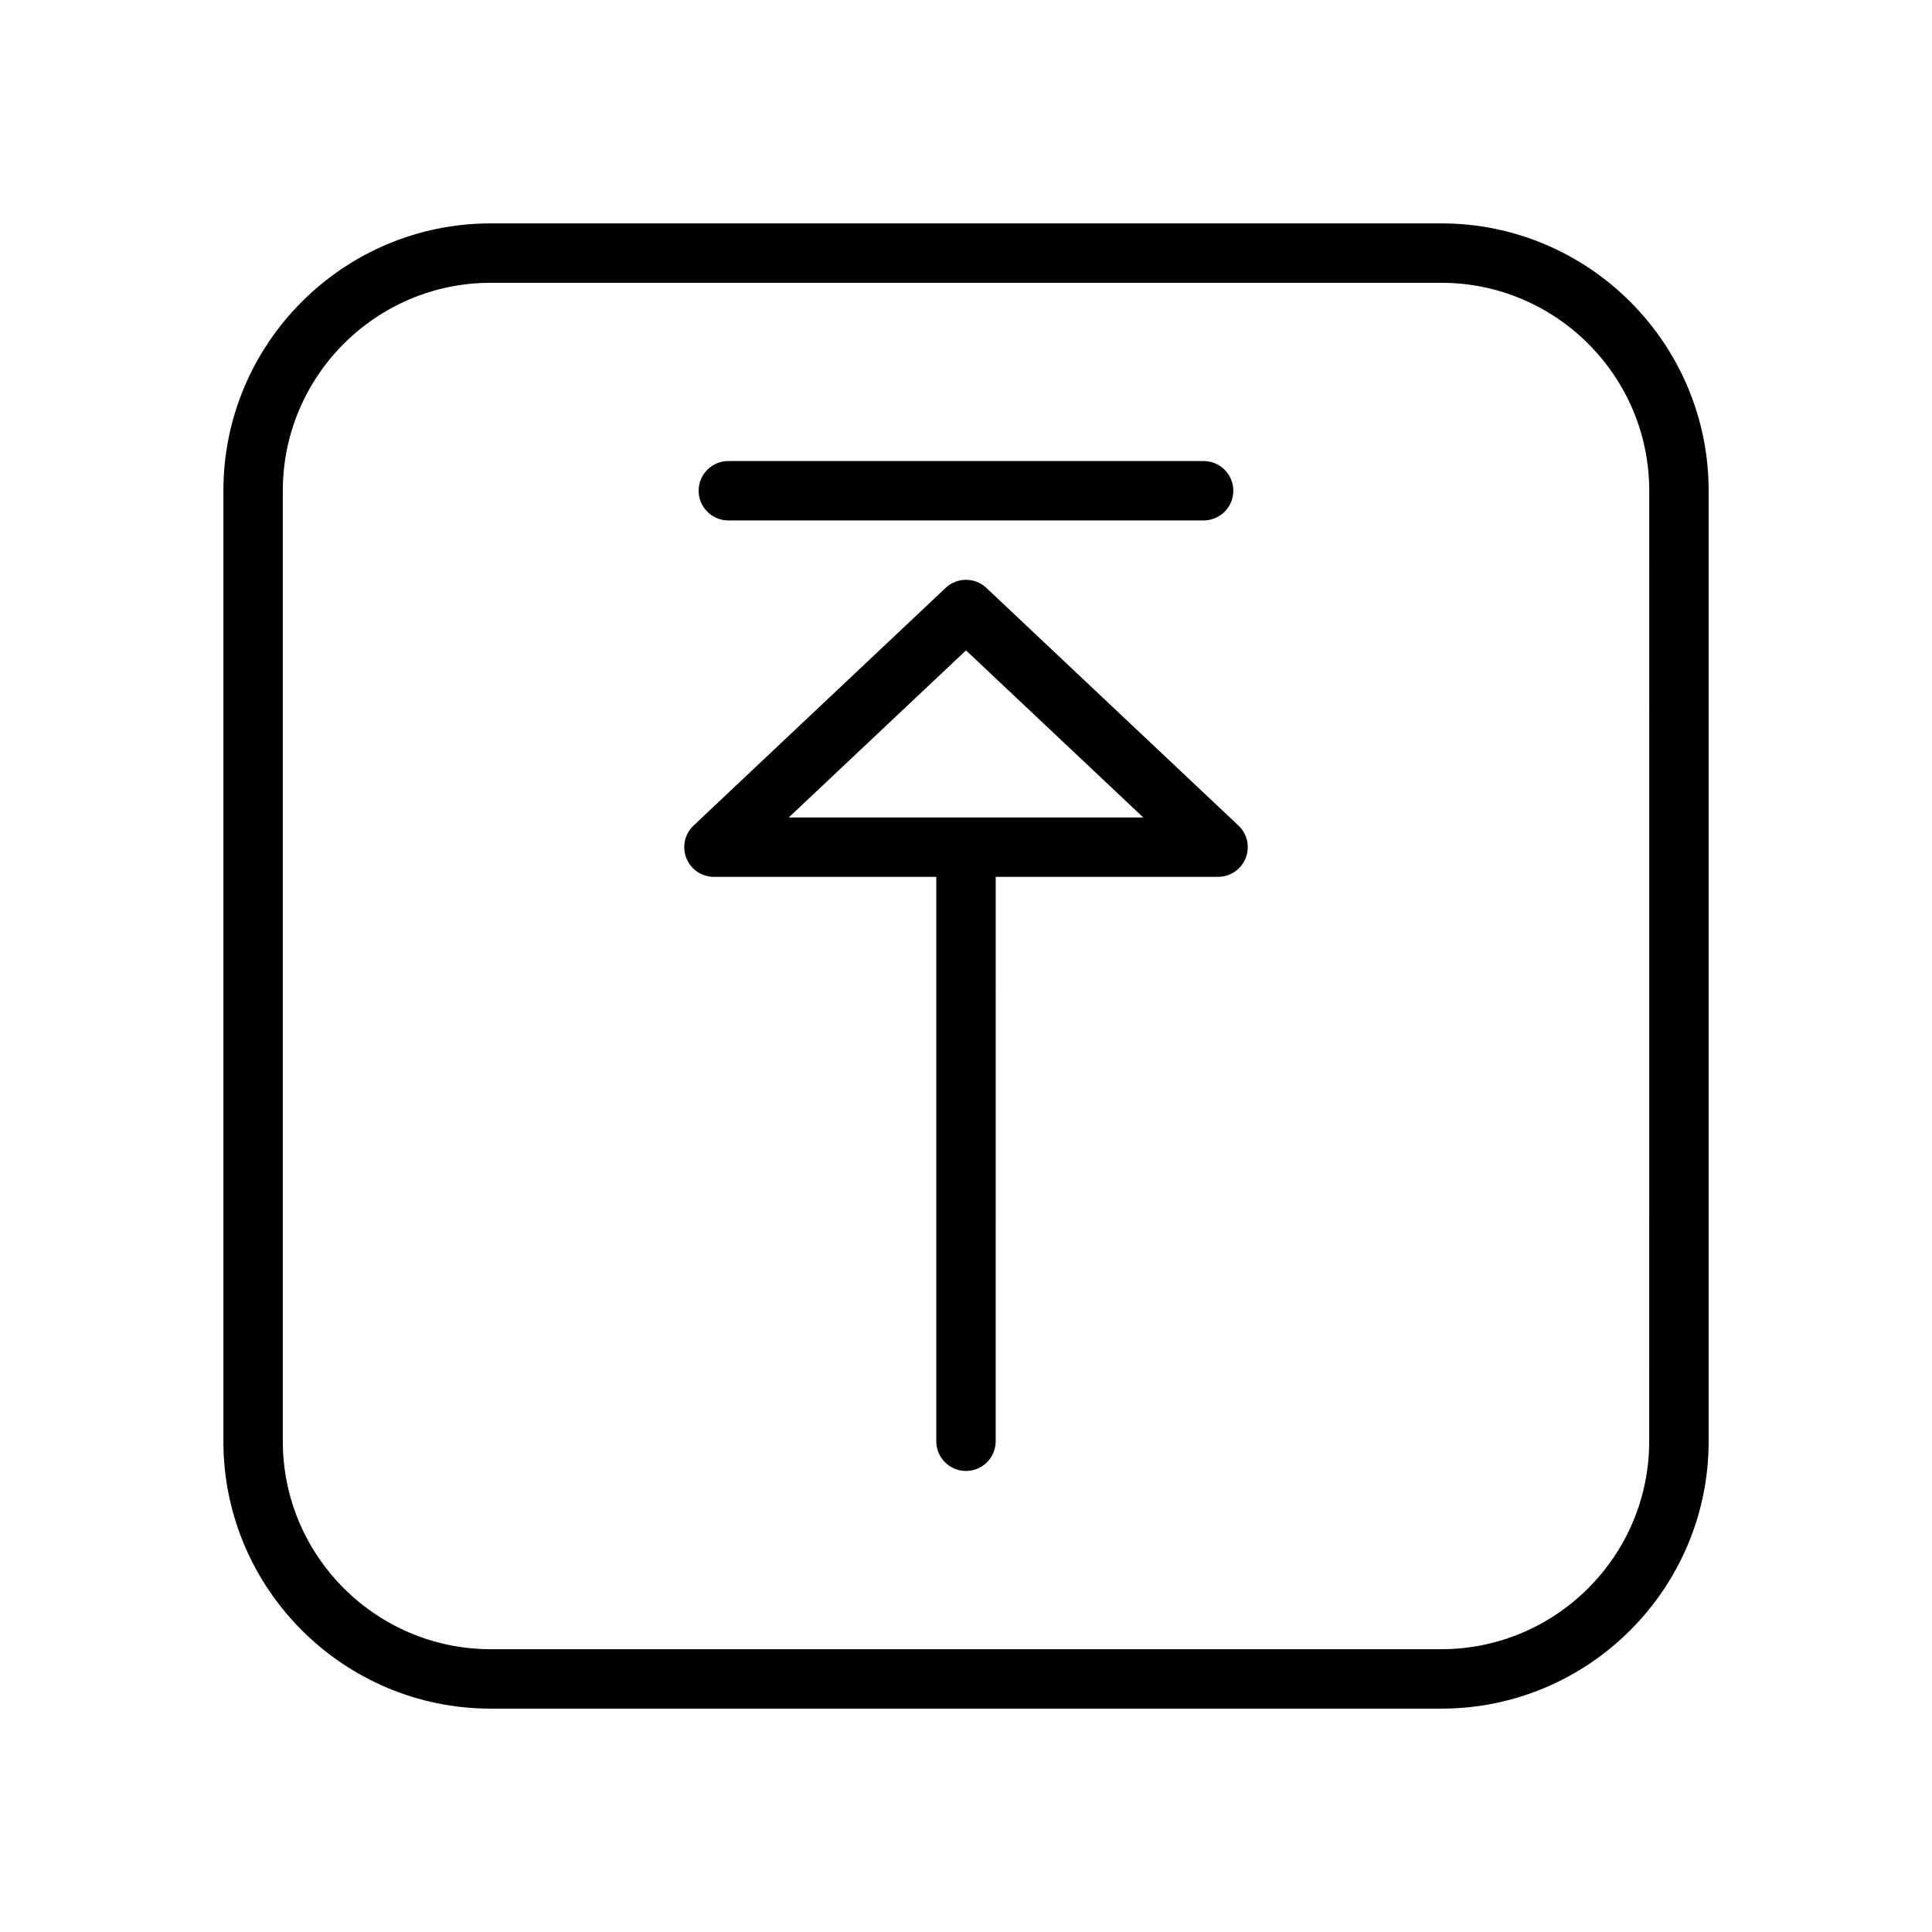
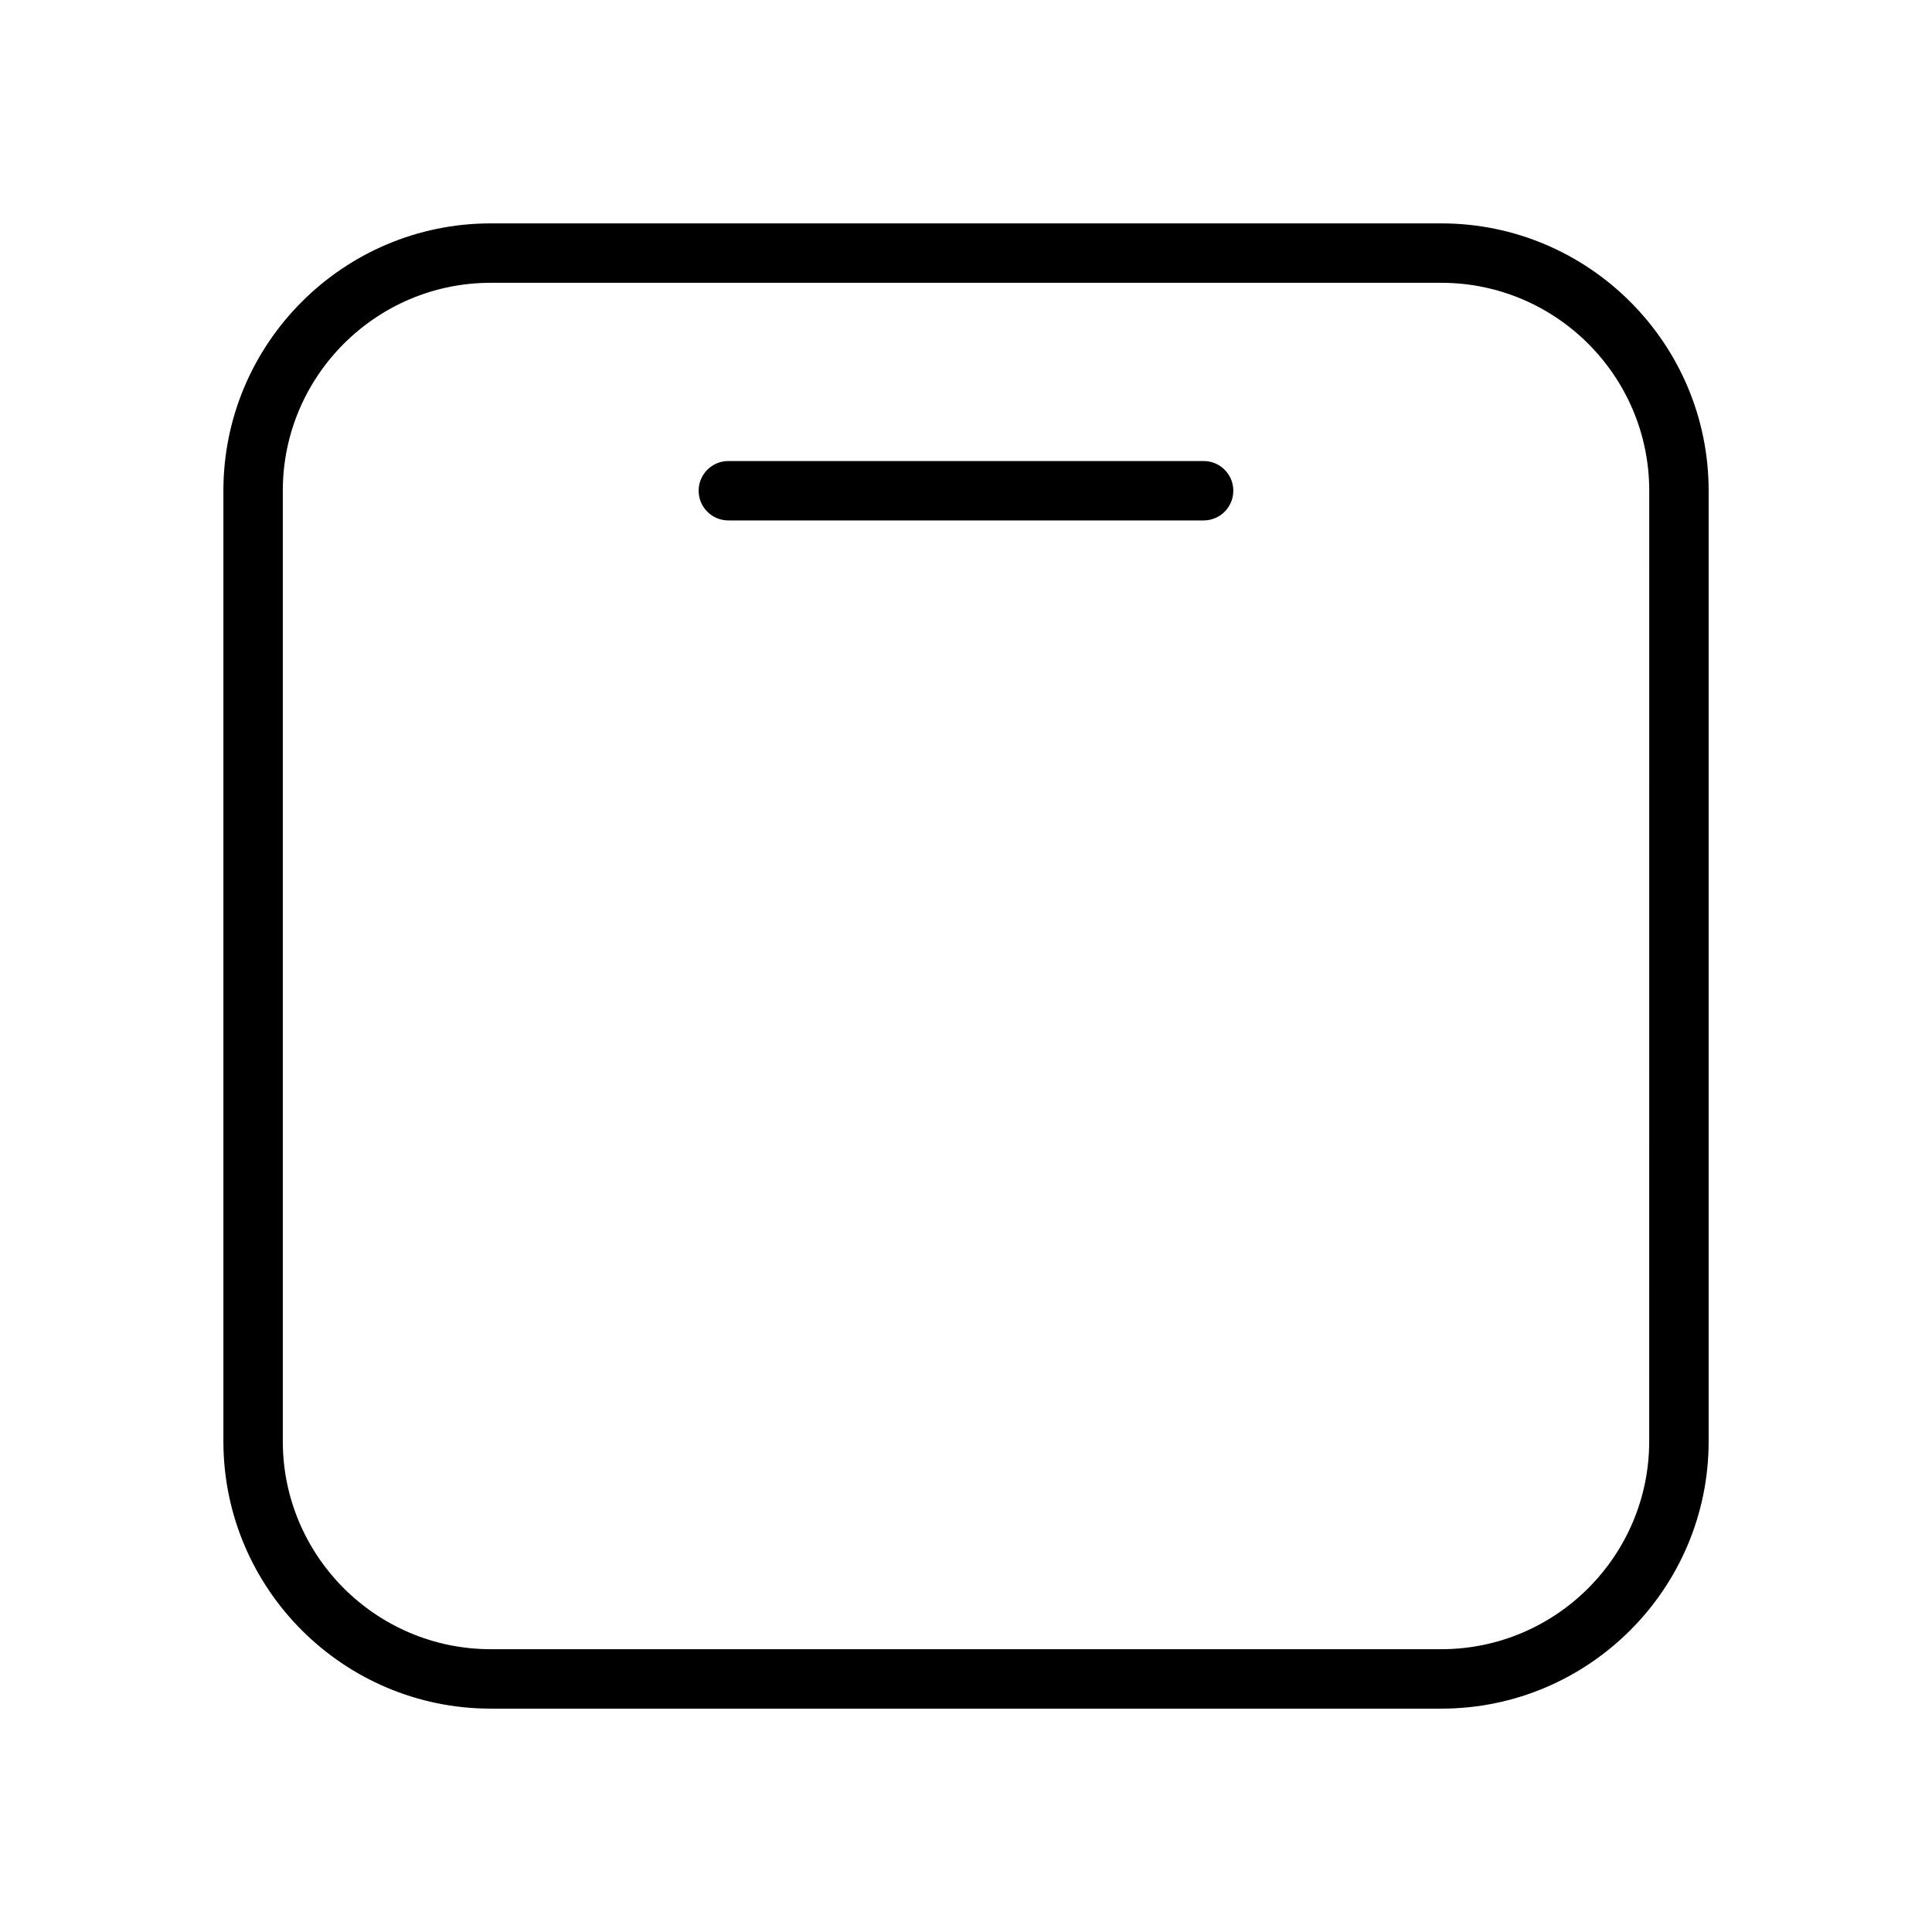
<svg xmlns="http://www.w3.org/2000/svg" fill="#000000" width="800px" height="800px" version="1.1" viewBox="144 144 512 512">
  <g>
    <path d="m525.95 203.2h-251.9c-39.062 0-70.848 31.789-70.848 70.848v251.91c0 39.07 31.789 70.848 70.848 70.848h251.91c39.07 0 70.848-31.781 70.848-70.848v-251.91c0-39.062-31.781-70.848-70.852-70.848zm55.105 322.75c0 30.379-24.727 55.105-55.105 55.105h-251.9c-30.387 0-55.105-24.727-55.105-55.105v-251.9c0-30.387 24.719-55.105 55.105-55.105h251.91c30.379 0 55.105 24.719 55.105 55.105z" />
-     <path d="m405.4 299.8c-3.039-2.859-7.762-2.859-10.801 0l-66.793 62.977c-2.348 2.211-3.109 5.637-1.914 8.637 1.18 2.996 4.086 4.965 7.312 4.965h58.922v149.57c0 4.352 3.527 7.871 7.871 7.871s7.871-3.519 7.871-7.871l0.004-149.57h58.922c3.227 0 6.125-1.969 7.32-4.969 1.195-3 0.434-6.414-1.922-8.637zm-52.371 60.832 46.973-44.277 46.973 44.277z" />
    <path d="m337.02 281.92h125.95c4.352 0 7.871-3.527 7.871-7.871s-3.519-7.871-7.871-7.871h-125.95c-4.344 0-7.871 3.527-7.871 7.871-0.004 4.344 3.523 7.871 7.871 7.871z" />
  </g>
</svg>